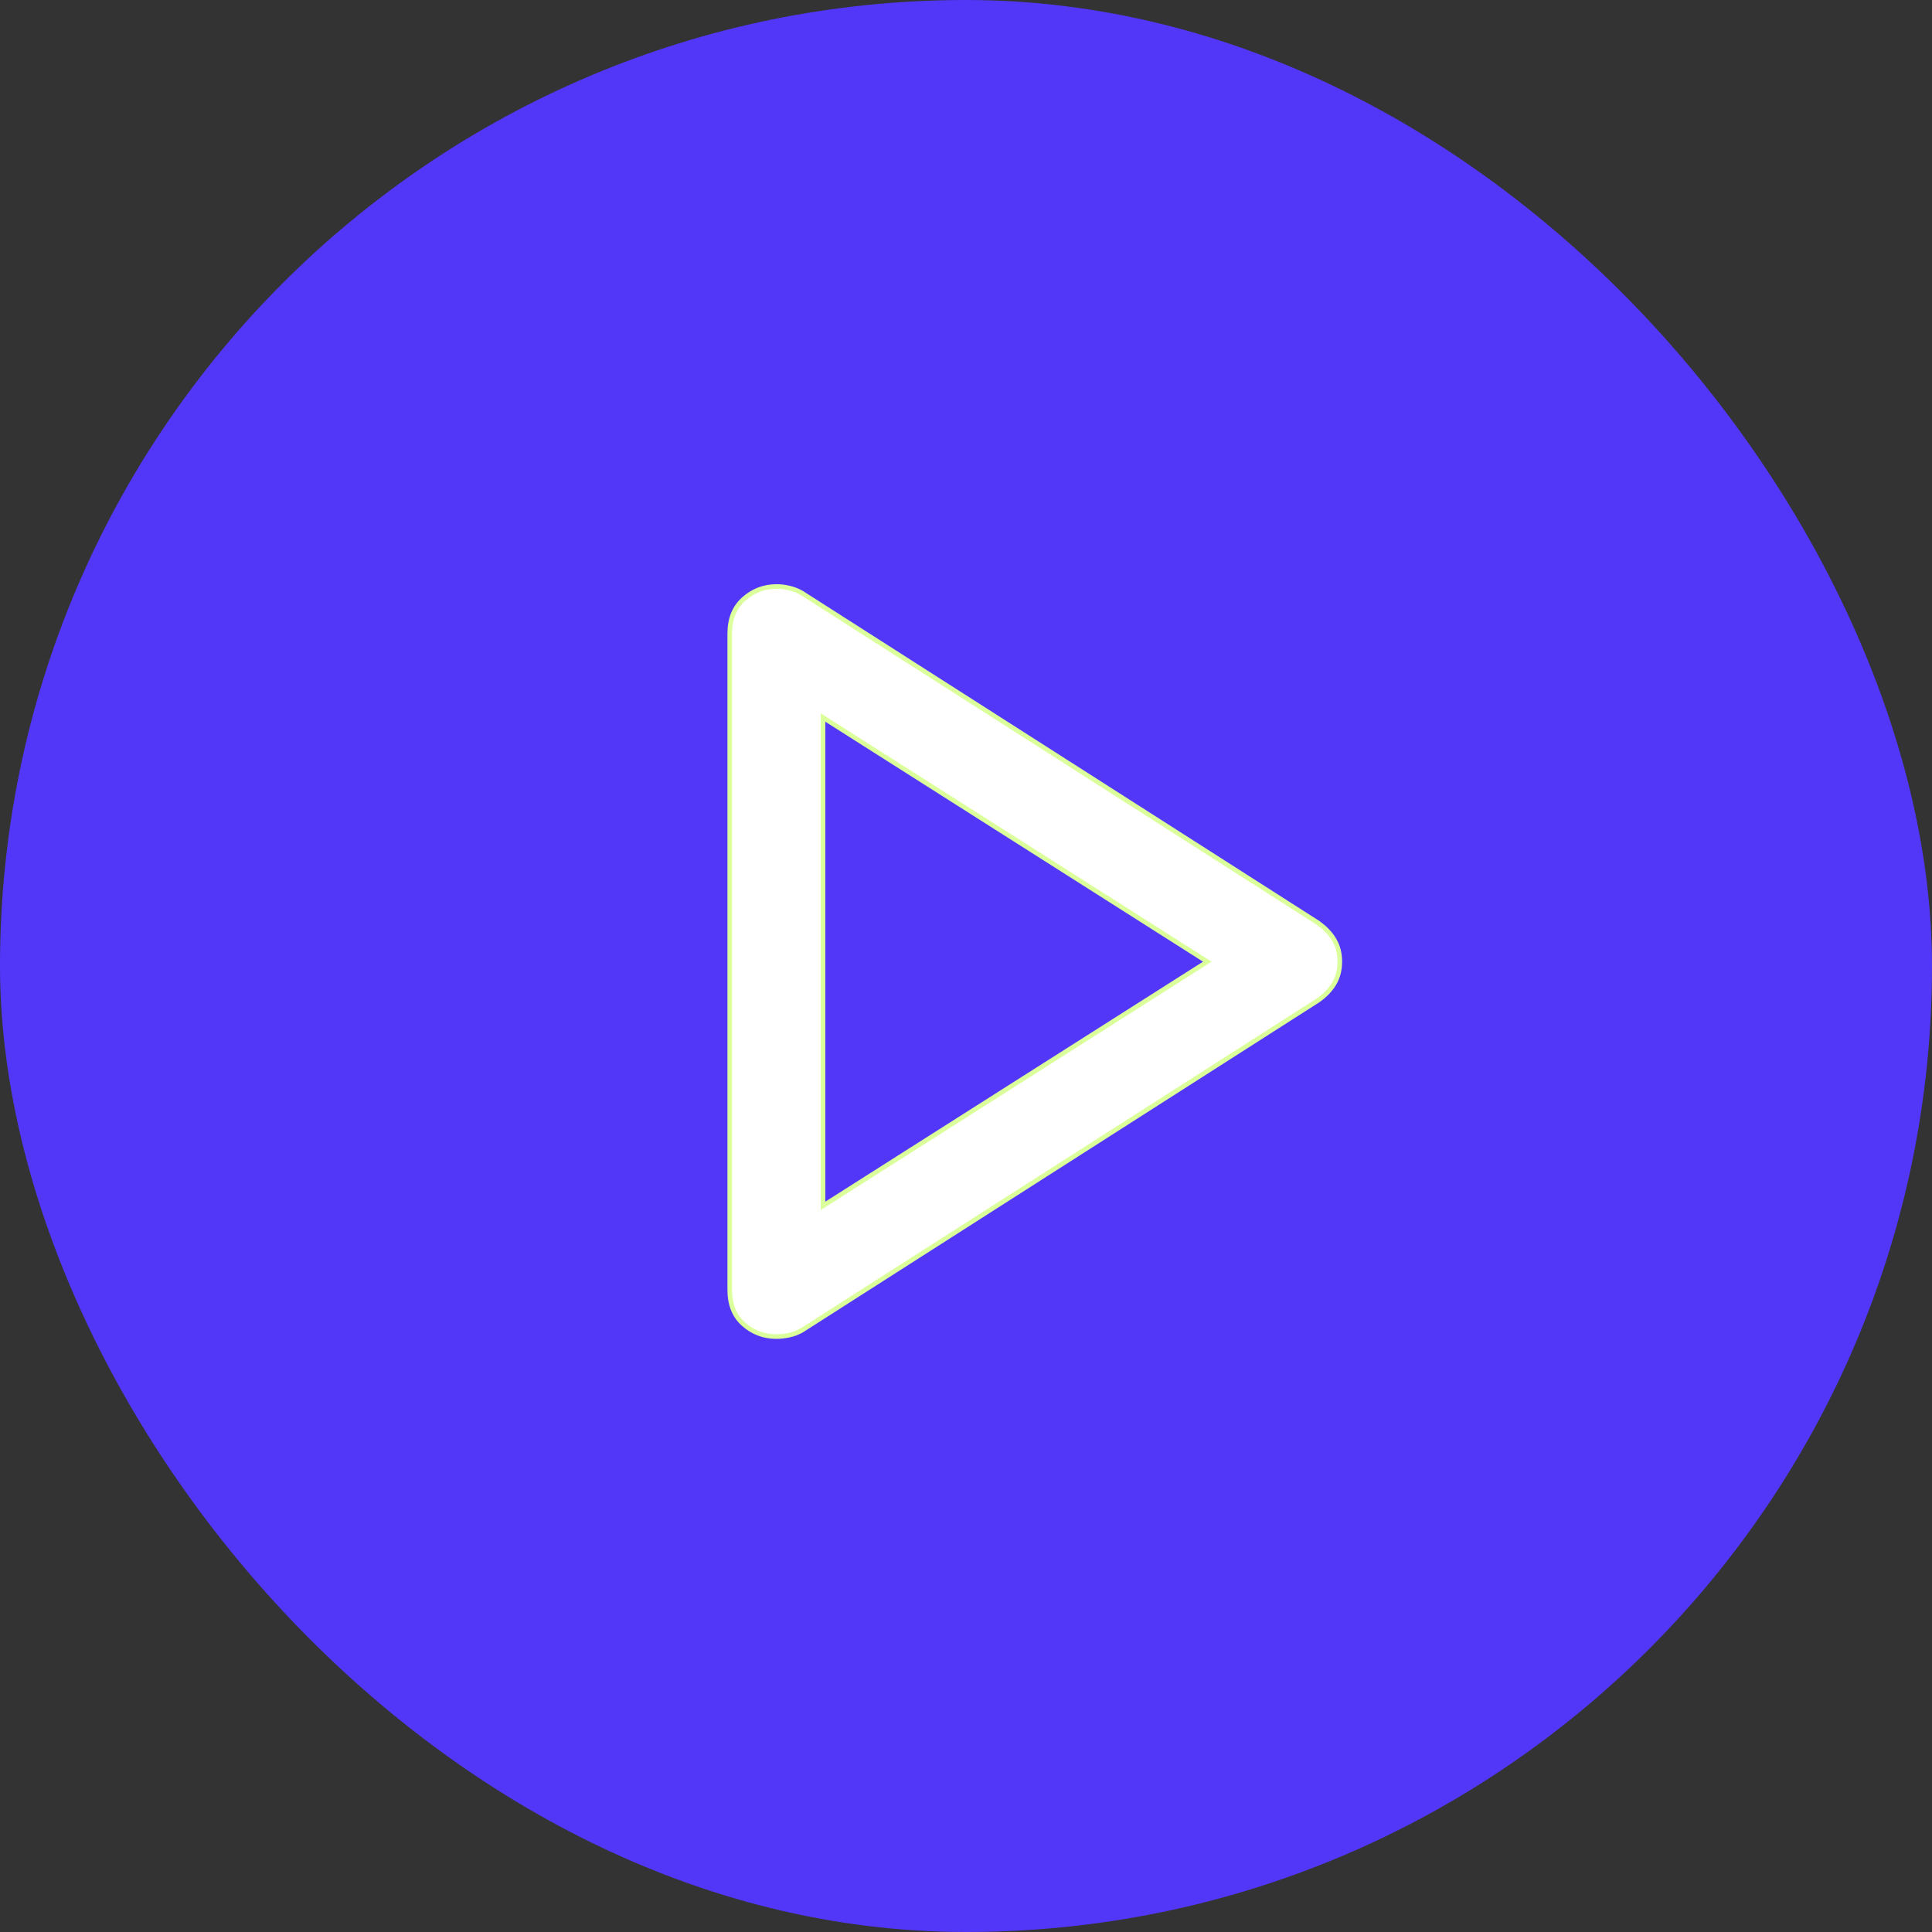
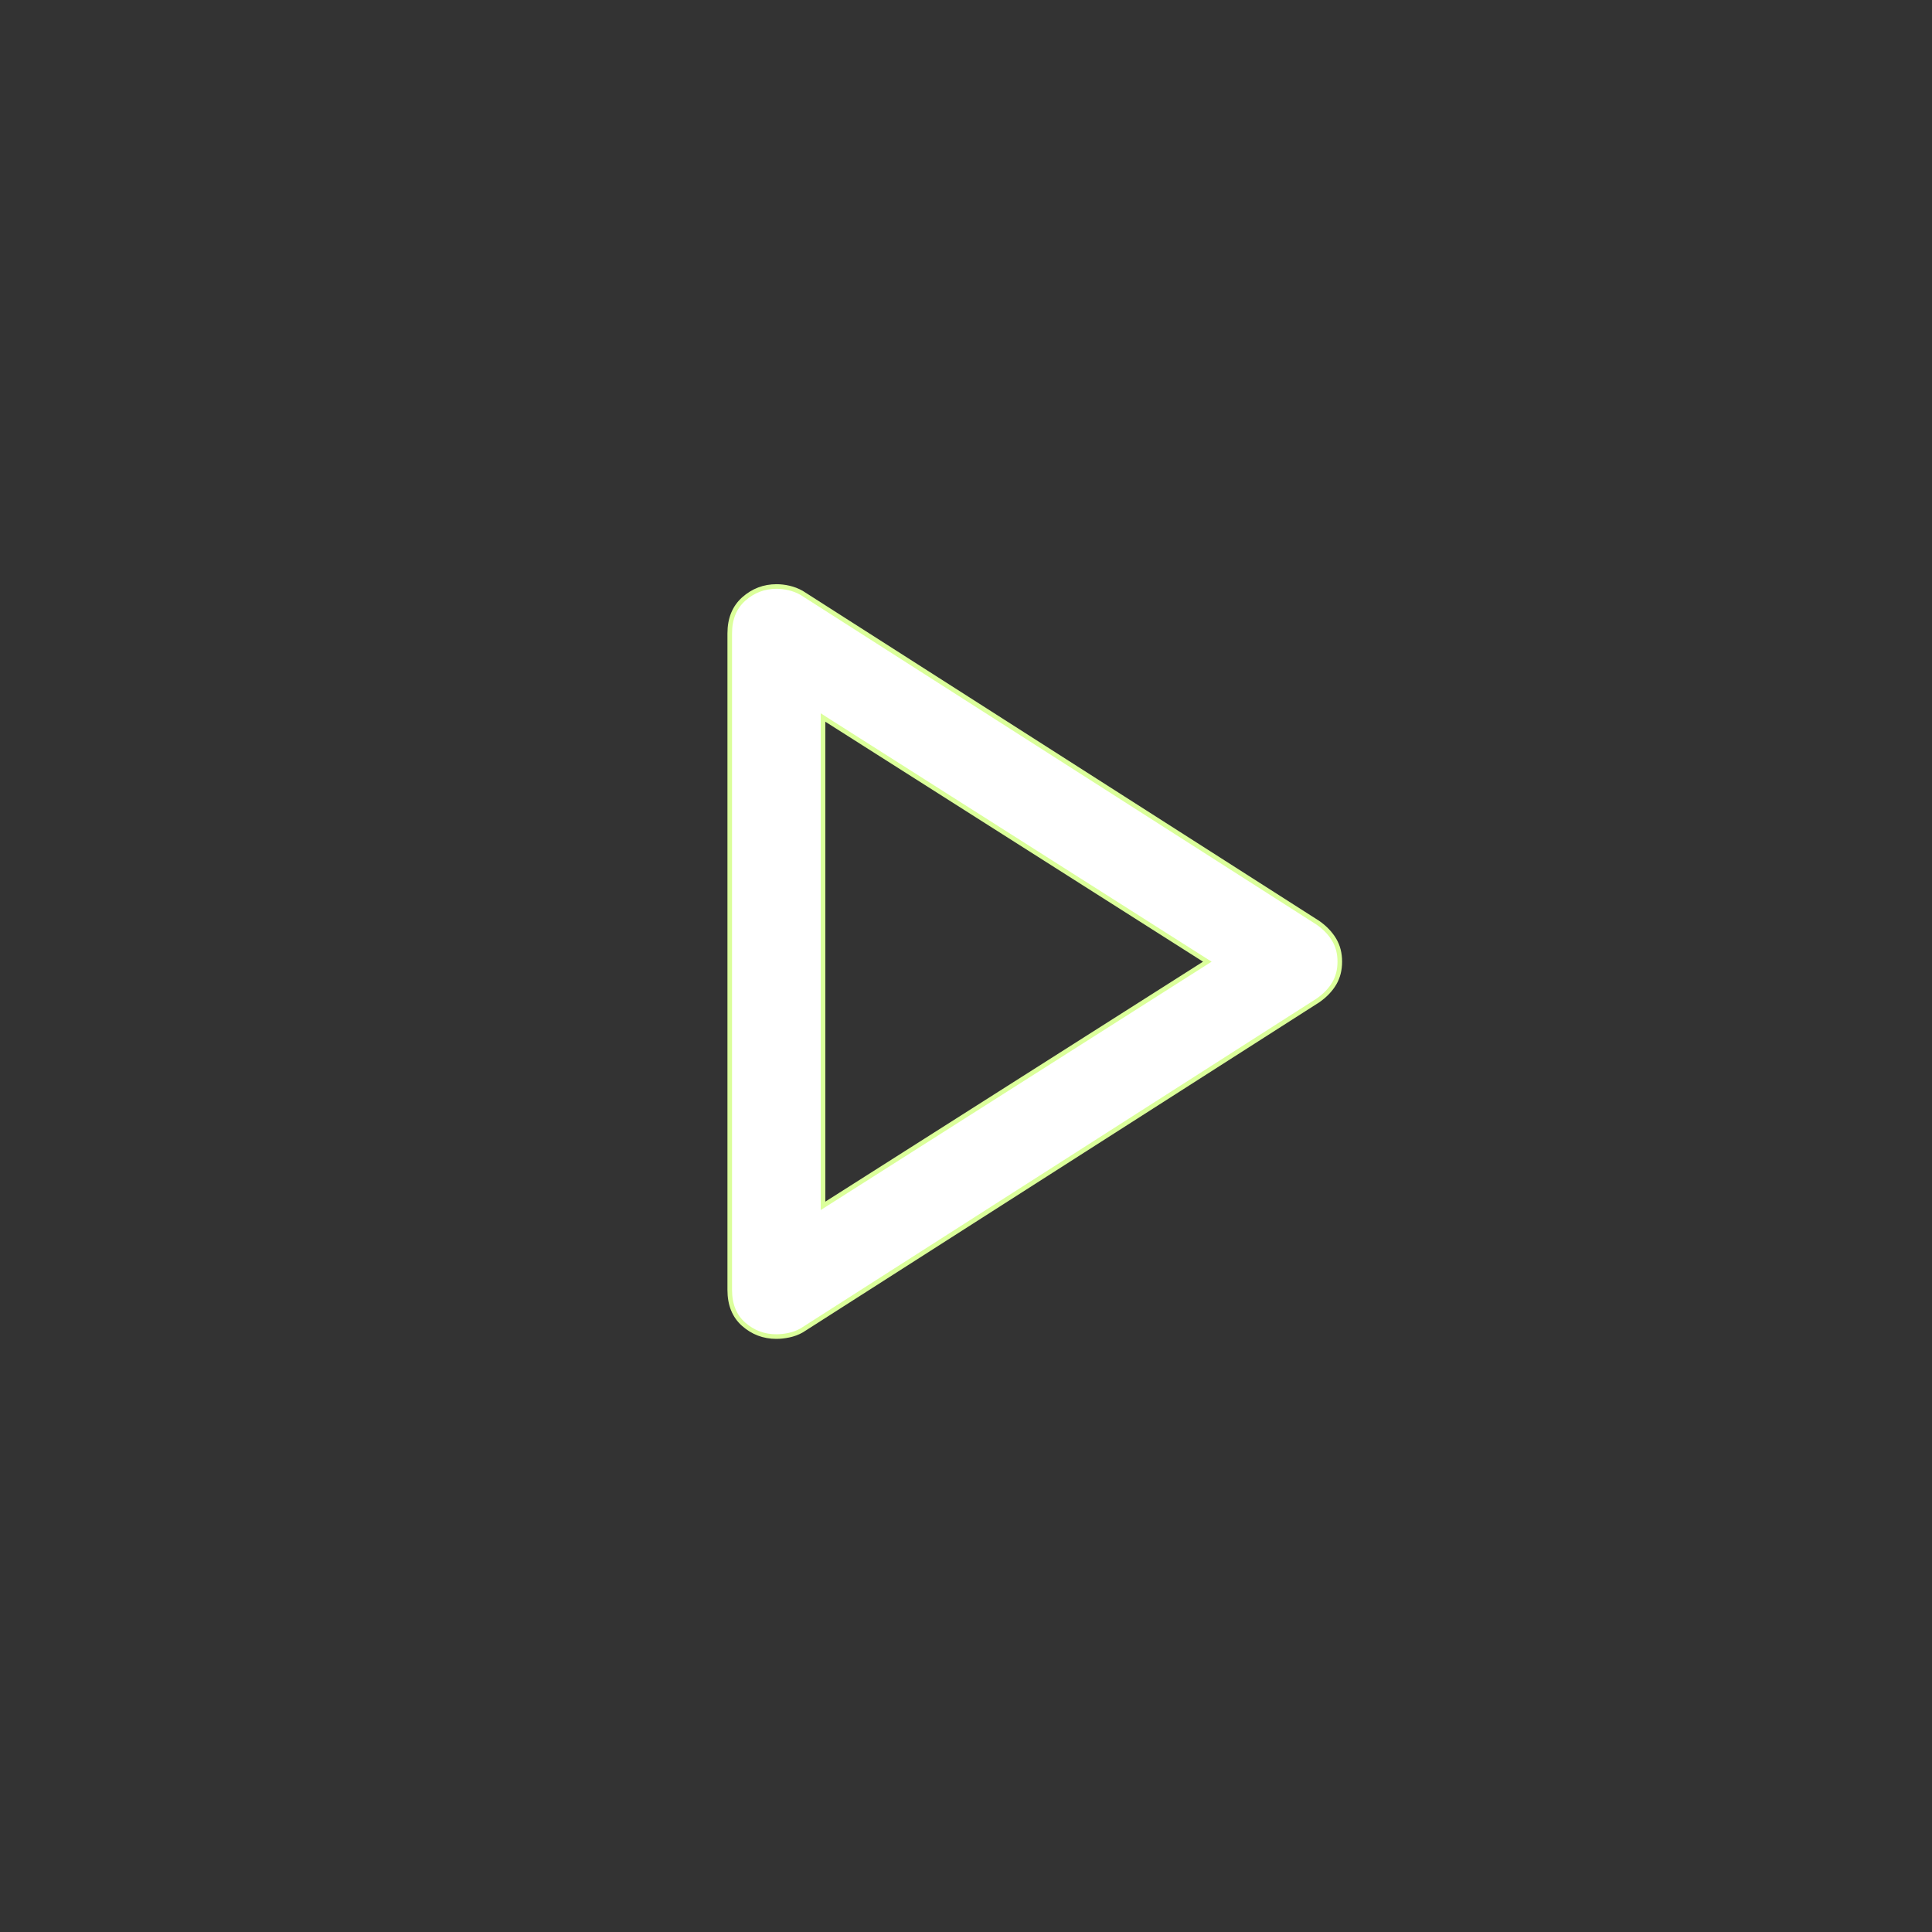
<svg xmlns="http://www.w3.org/2000/svg" width="21" height="21" viewBox="0 0 21 21" fill="none">
  <rect x="0" y="0" width="21" height="21" fill="#333333" stroke="none" />
-   <rect width="21" height="21" rx="10.5" fill="#5237F9" />
-   <path d="M8.441 6.375C8.483 6.375 8.529 6.38 8.576 6.391C8.623 6.402 8.669 6.419 8.713 6.444L14.325 10.03V10.031C14.405 10.086 14.463 10.149 14.503 10.217C14.543 10.285 14.563 10.363 14.563 10.453C14.563 10.542 14.543 10.621 14.503 10.689C14.463 10.757 14.405 10.819 14.326 10.874L8.714 14.461C8.67 14.486 8.623 14.503 8.575 14.513C8.527 14.523 8.482 14.528 8.439 14.528C8.302 14.528 8.184 14.483 8.082 14.393C7.983 14.305 7.932 14.182 7.932 14.021V6.885C7.932 6.725 7.983 6.602 8.084 6.511C8.187 6.42 8.305 6.375 8.441 6.375ZM8.946 13.107L8.985 13.082L13.09 10.474L13.123 10.453L13.09 10.432L8.985 7.824L8.946 7.799V13.107Z" fill="white" stroke="#DBFF9B" stroke-width="0.05" />
+   <path d="M8.441 6.375C8.483 6.375 8.529 6.38 8.576 6.391C8.623 6.402 8.669 6.419 8.713 6.444L14.325 10.03C14.405 10.086 14.463 10.149 14.503 10.217C14.543 10.285 14.563 10.363 14.563 10.453C14.563 10.542 14.543 10.621 14.503 10.689C14.463 10.757 14.405 10.819 14.326 10.874L8.714 14.461C8.67 14.486 8.623 14.503 8.575 14.513C8.527 14.523 8.482 14.528 8.439 14.528C8.302 14.528 8.184 14.483 8.082 14.393C7.983 14.305 7.932 14.182 7.932 14.021V6.885C7.932 6.725 7.983 6.602 8.084 6.511C8.187 6.42 8.305 6.375 8.441 6.375ZM8.946 13.107L8.985 13.082L13.09 10.474L13.123 10.453L13.09 10.432L8.985 7.824L8.946 7.799V13.107Z" fill="white" stroke="#DBFF9B" stroke-width="0.05" />
</svg>